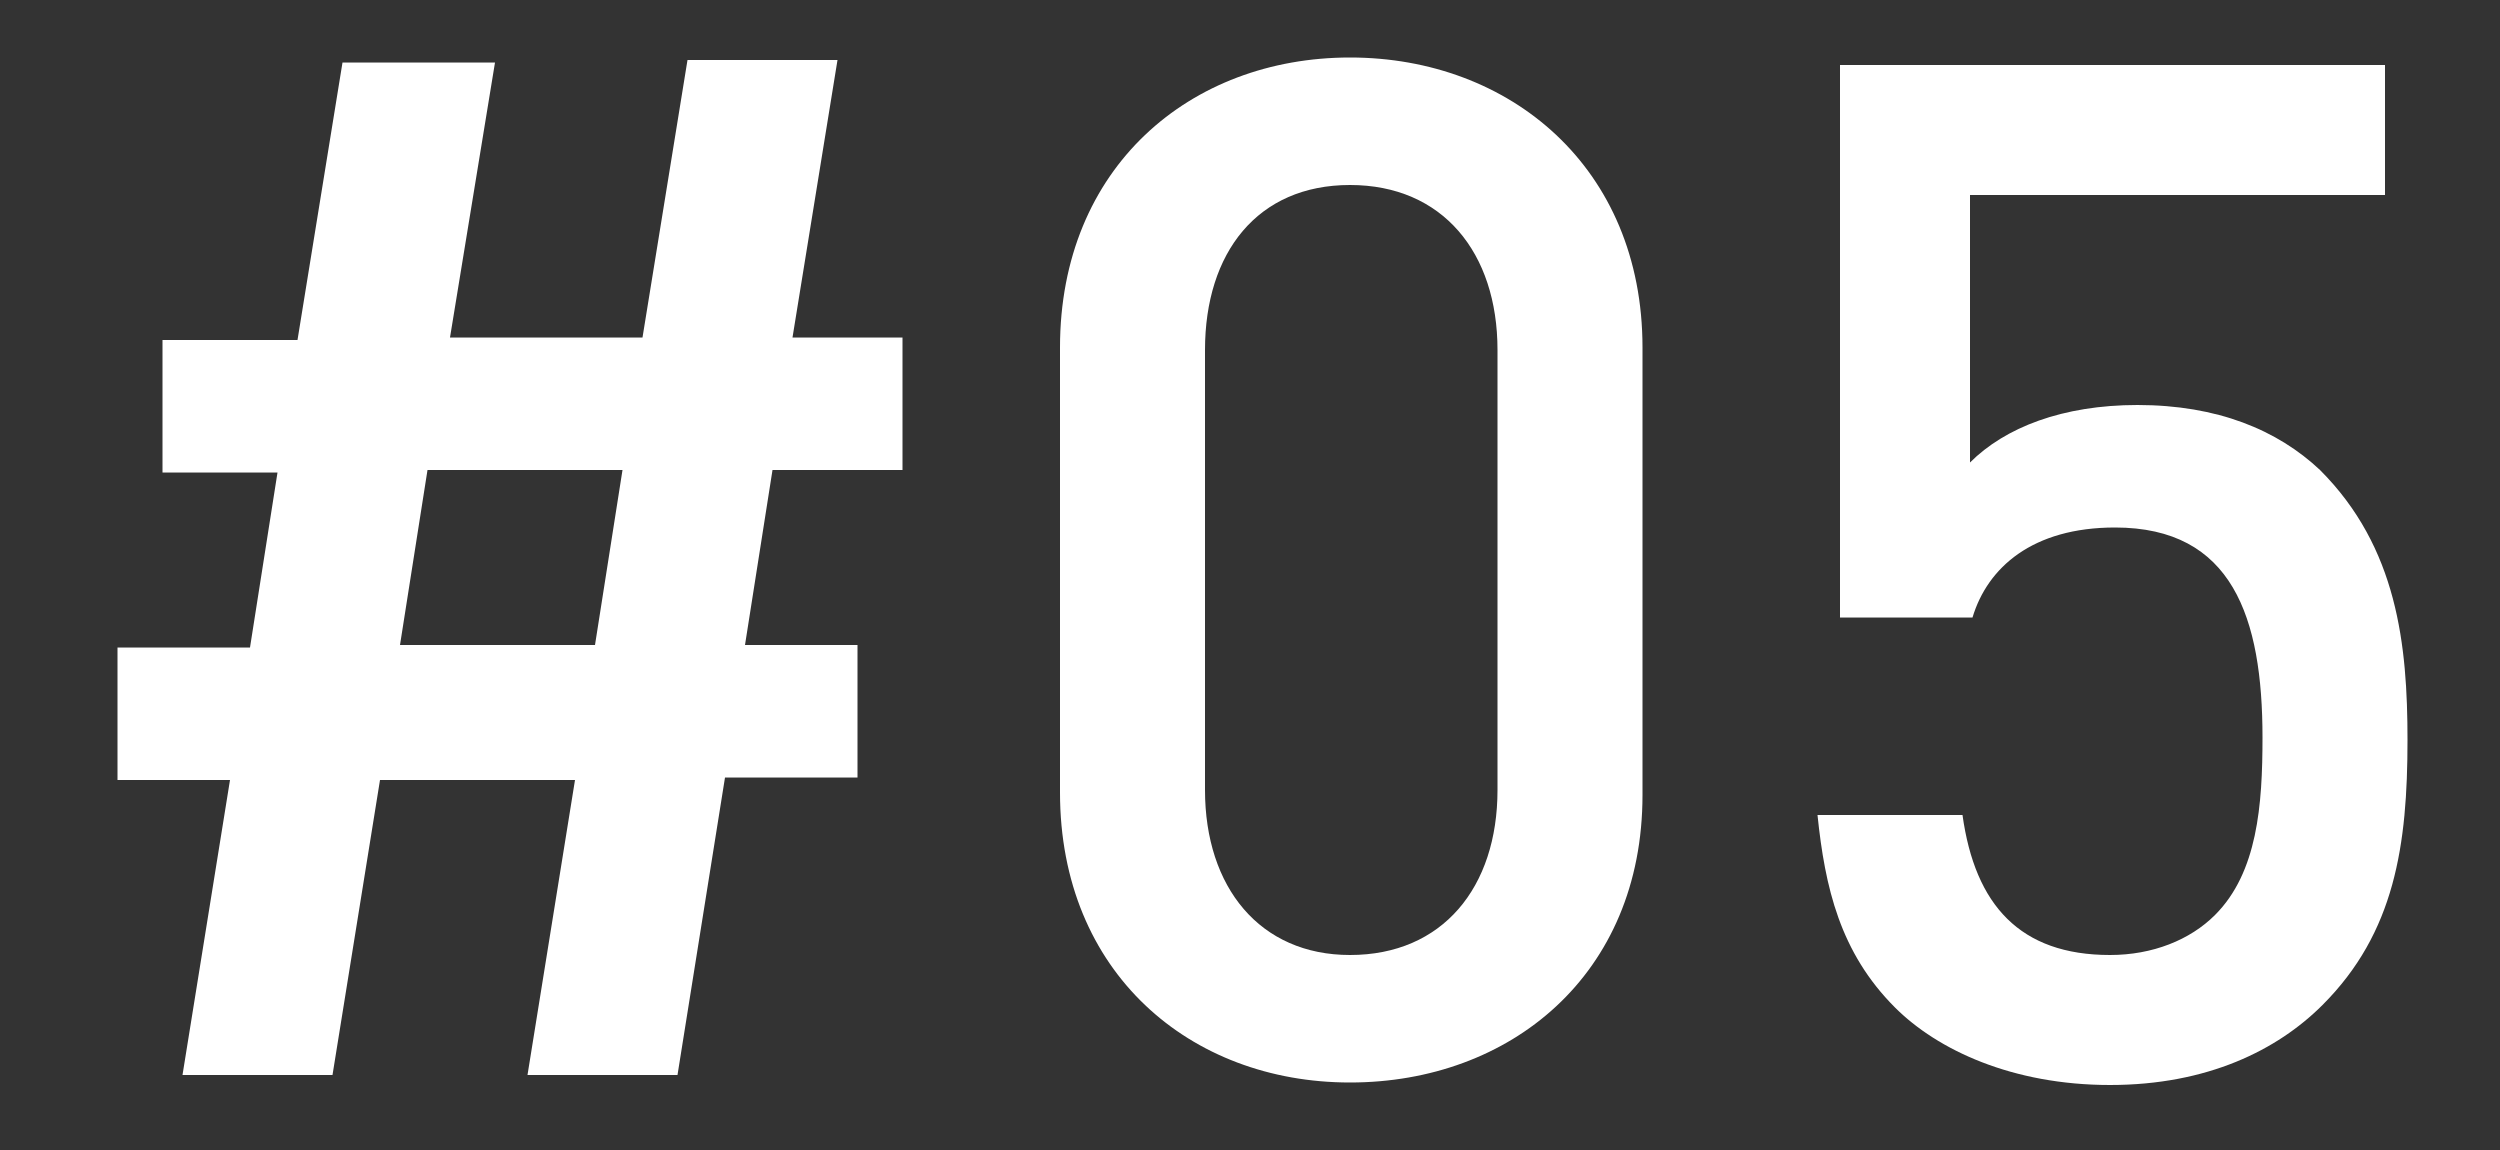
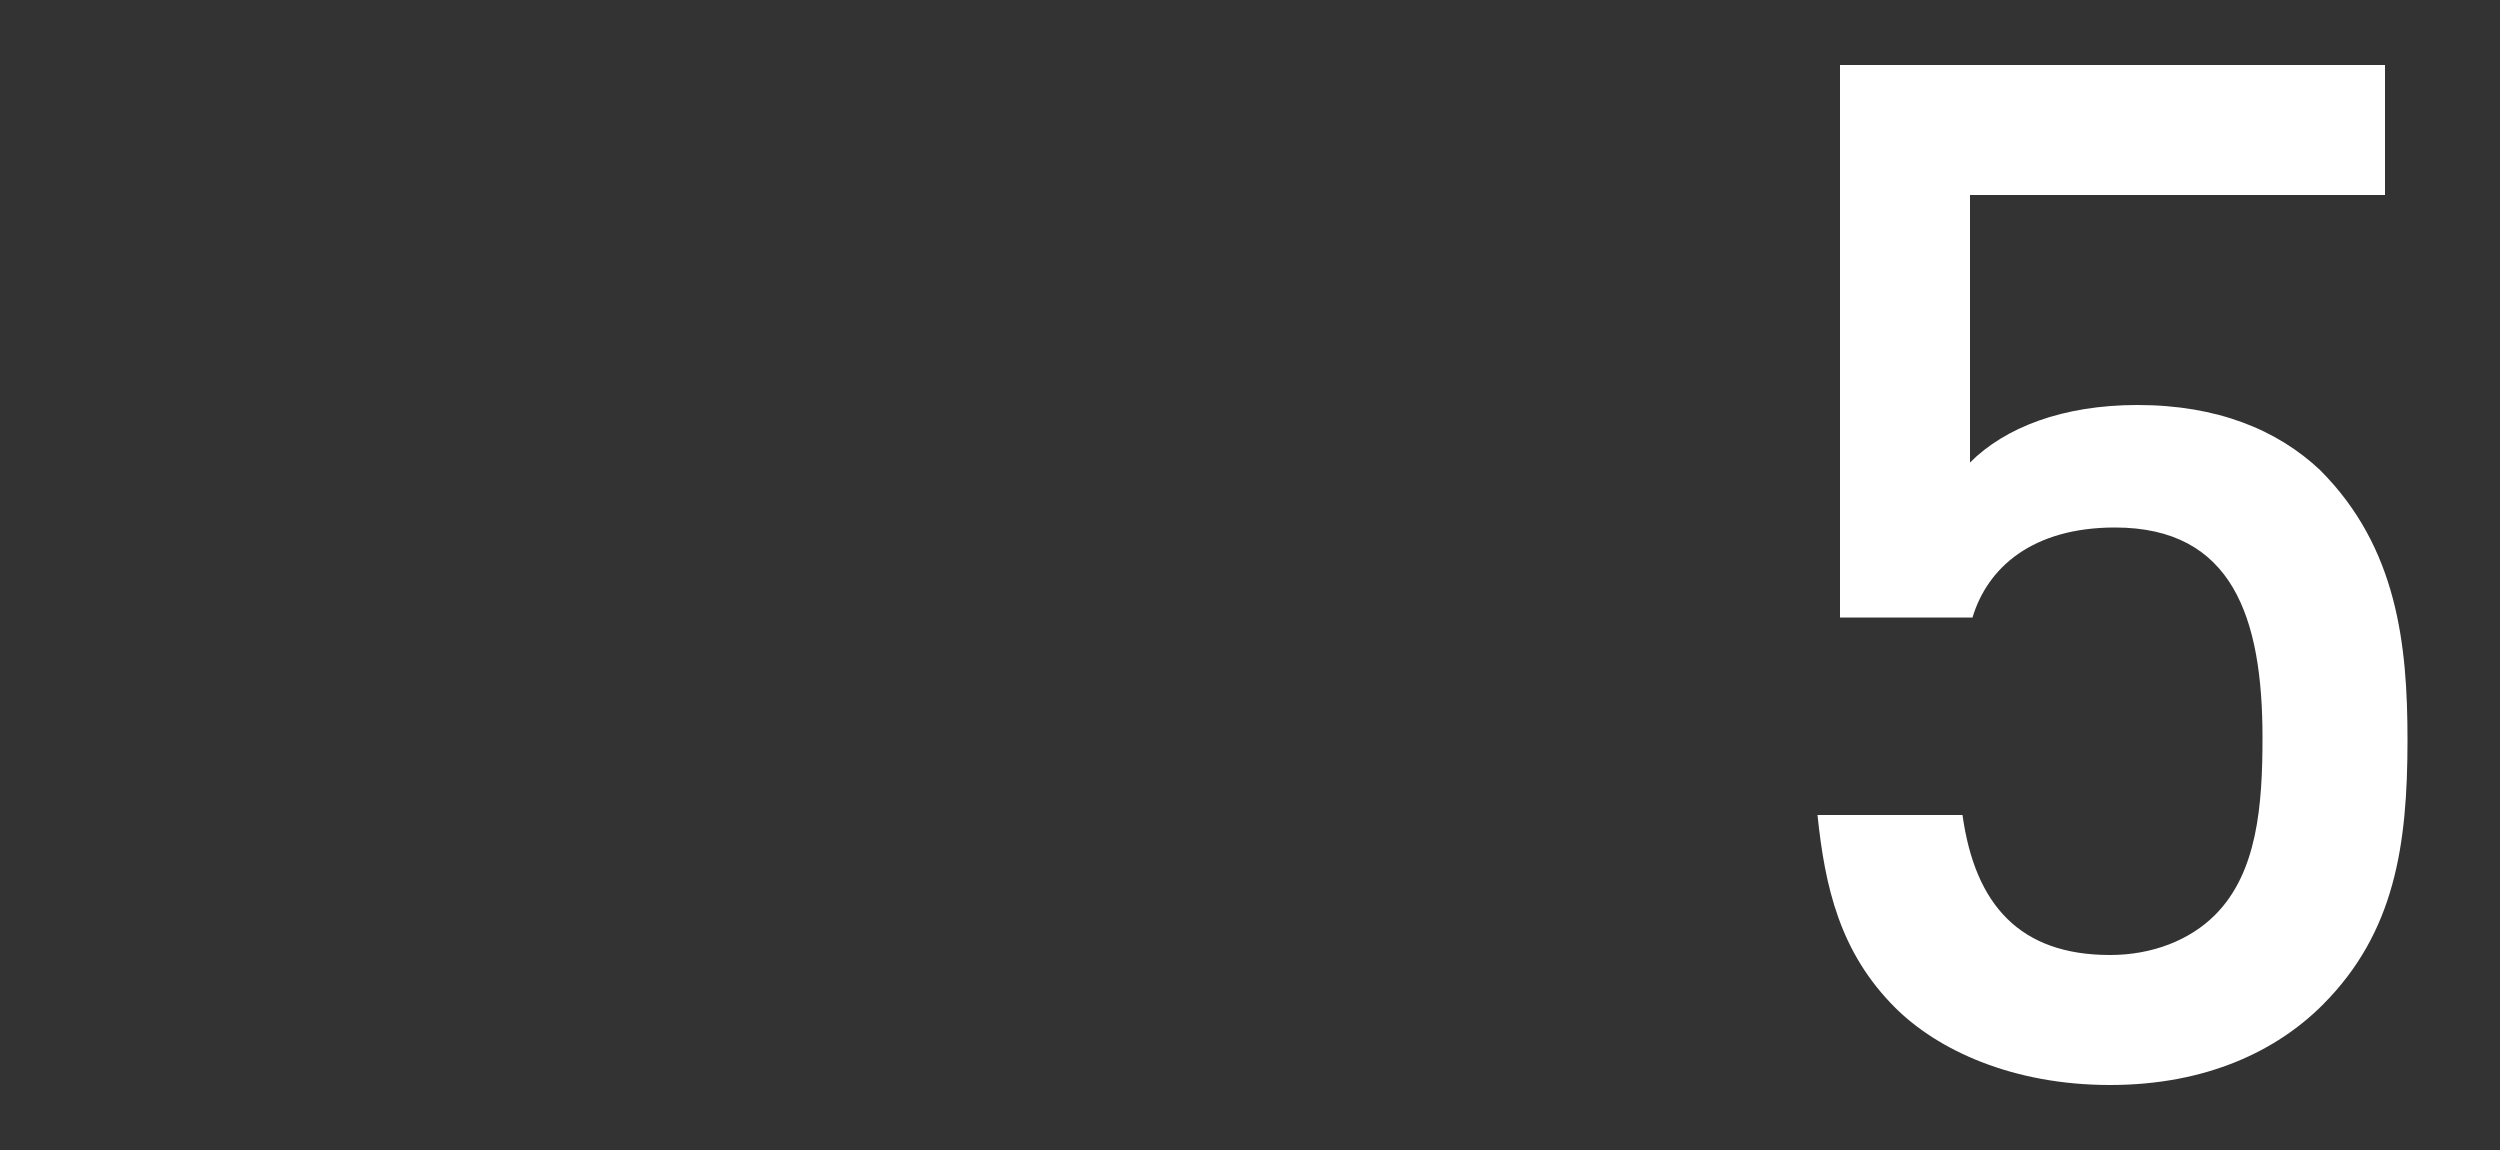
<svg xmlns="http://www.w3.org/2000/svg" version="1.1" x="0px" y="0px" viewBox="0 0 100 46" style="enable-background:new 0 0 100 46;" xml:space="preserve">
  <rect x="0" y="0" width="100" height="46" fill="#333333" stroke="none" />
  <style type="text/css">
	.st0{fill:#FFFFFF;}
</style>
  <g id="レイヤー_1">
</g>
  <g id="レイヤー_2">
</g>
  <g id="レイヤー_3">
</g>
  <g id="レイヤー_4">
    <g>
-       <path class="st0" d="M30.9,18.8l-1.1,7h4.5v5.3h-5.3L27.1,43h-6l1.9-11.8h-7.8L13.3,43H7.3l1.9-11.8H4.7v-5.3H10l1.1-7H6.5v-5.3    h5.4l1.8-11.1h6.1L18,13.5h7.7l1.8-11.1h6l-1.8,11.1h4.4v5.3H30.9z M17.1,18.8l-1.1,7h7.8l1.1-7H17.1z" />
-       <path class="st0" d="M54,43.3c-6.4,0-11.6-4.4-11.6-11.6V13.9c0-7.2,5.2-11.6,11.6-11.6c6.4,0,11.7,4.4,11.7,11.6v17.9    C65.7,39,60.4,43.3,54,43.3z M59.9,14c0-3.9-2.2-6.6-5.9-6.6c-3.7,0-5.8,2.7-5.8,6.6v17.6c0,3.9,2.2,6.6,5.8,6.6    c3.7,0,5.9-2.7,5.9-6.6V14z" />
      <path class="st0" d="M92.9,40.2c-1.8,1.8-4.6,3.2-8.5,3.2c-3.9,0-6.9-1.4-8.6-3.1c-2.2-2.2-2.8-4.8-3.1-7.7h5.8    c0.5,3.6,2.3,5.6,5.9,5.6c1.7,0,3.2-0.6,4.2-1.6c1.7-1.7,1.9-4.4,1.9-7.1c0-4.8-1.2-8.4-5.9-8.4c-3.3,0-5.1,1.6-5.7,3.6h-5.3V2.6    h21.8v5.2H78.8v10.7c1.4-1.4,3.7-2.3,6.7-2.3c3.2,0,5.6,1,7.3,2.6c3.1,3.1,3.5,7,3.5,10.8C96.3,33.8,95.8,37.3,92.9,40.2z" />
    </g>
  </g>
  <g id="レイヤー_5">
</g>
</svg>